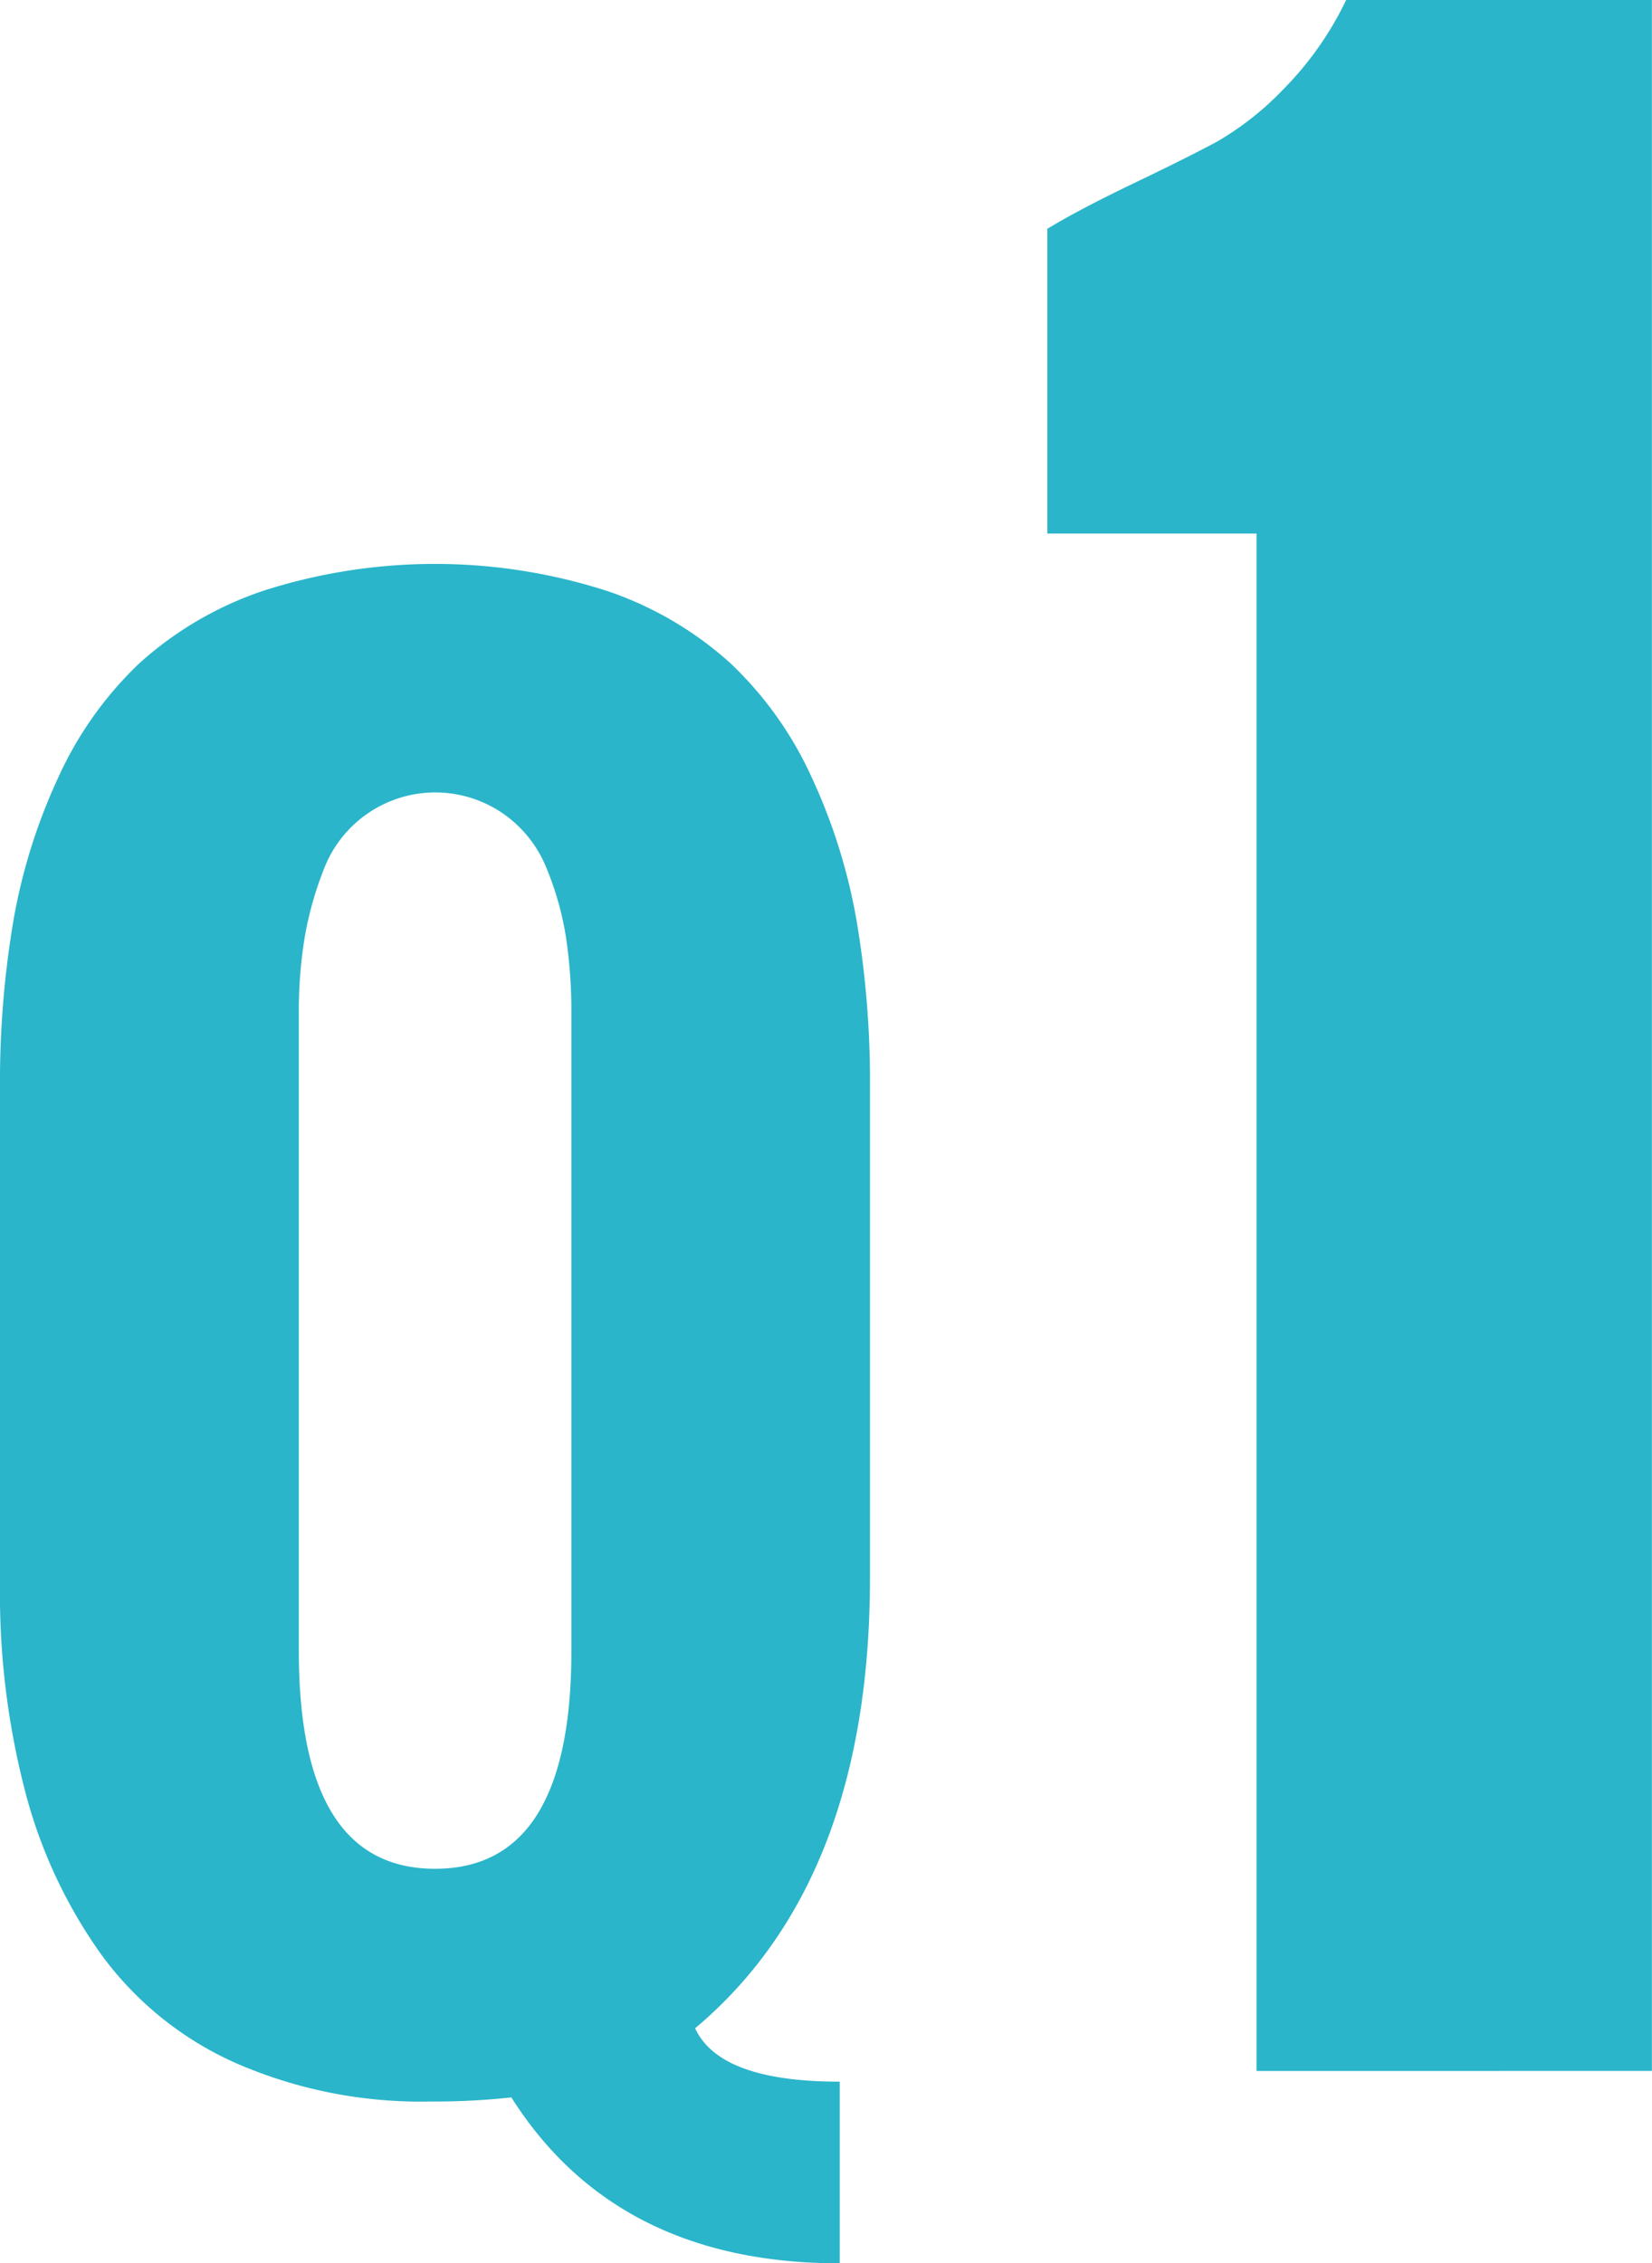
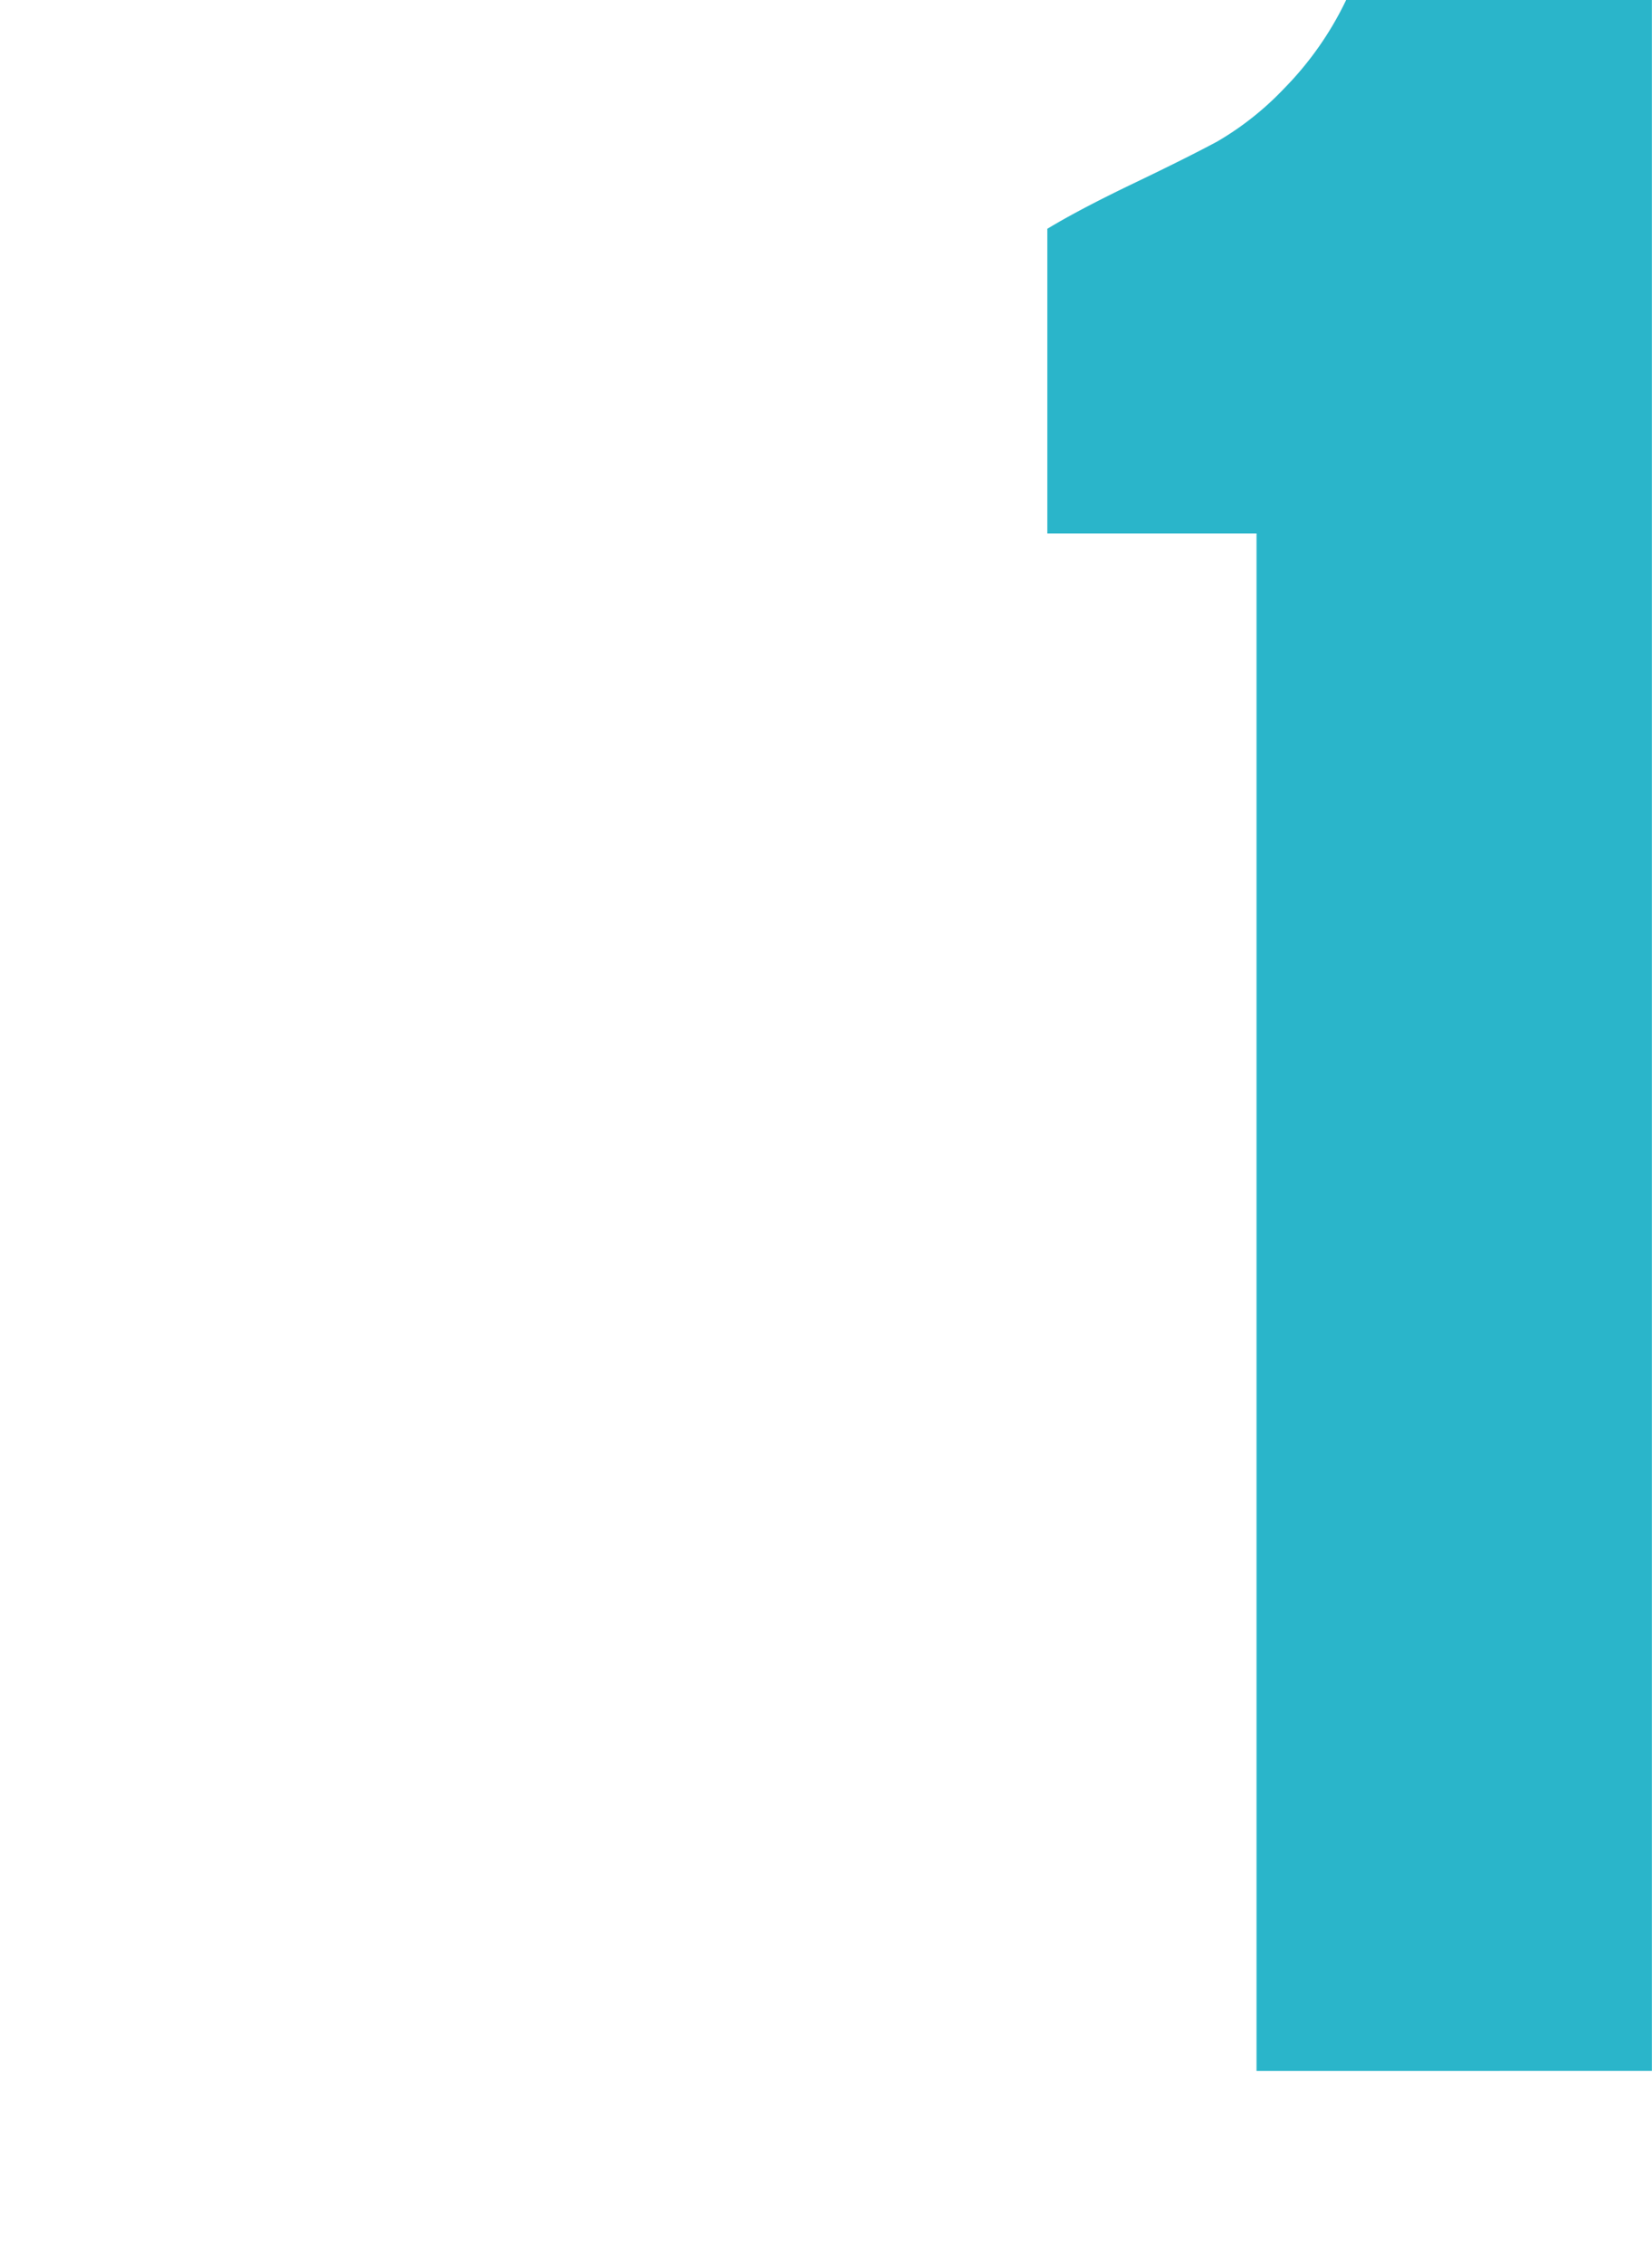
<svg xmlns="http://www.w3.org/2000/svg" width="49.128" height="67.271" viewBox="0 0 49.128 67.271">
  <g transform="translate(-1807.633 -3792.792)">
-     <path d="M1807.633,3839.9v-14.77a28.711,28.711,0,0,1,.4-4.98,17.034,17.034,0,0,1,1.344-4.273,10.868,10.868,0,0,1,2.4-3.369,10.47,10.47,0,0,1,3.7-2.16,16.713,16.713,0,0,1,10.18,0,10.461,10.461,0,0,1,3.7,2.16,10.852,10.852,0,0,1,2.405,3.369,17,17,0,0,1,1.343,4.273,28.623,28.623,0,0,1,.4,4.98v14.551q0,9.033-5.2,13.4.732,1.588,4.3,1.587v5.4q-6.641,0-9.765-4.932a21.306,21.306,0,0,1-2.417.122,13.741,13.741,0,0,1-5.762-1.136,9.948,9.948,0,0,1-4-3.21,14.686,14.686,0,0,1-2.27-4.834A23.322,23.322,0,0,1,1807.633,3839.9Zm16.992,1.978V3822.9a14.918,14.918,0,0,0-.158-2.234,9.1,9.1,0,0,0-.574-2.051,3.61,3.61,0,0,0-1.258-1.611,3.548,3.548,0,0,0-5.371,1.624,10.2,10.2,0,0,0-.574,2.051,13.531,13.531,0,0,0-.17,2.221v18.97q0,6.471,4.052,6.47T1824.625,3841.874Z" fill="#2ab5ca" />
    <path d="M1845,3854.35v-45.7h-6.221v-9.057q.957-.58,2.564-1.35t2.495-1.248a8.949,8.949,0,0,0,1.982-1.572,9.743,9.743,0,0,0,1.846-2.632h9.092v61.558Z" fill="#2ab5ca" />
  </g>
</svg>